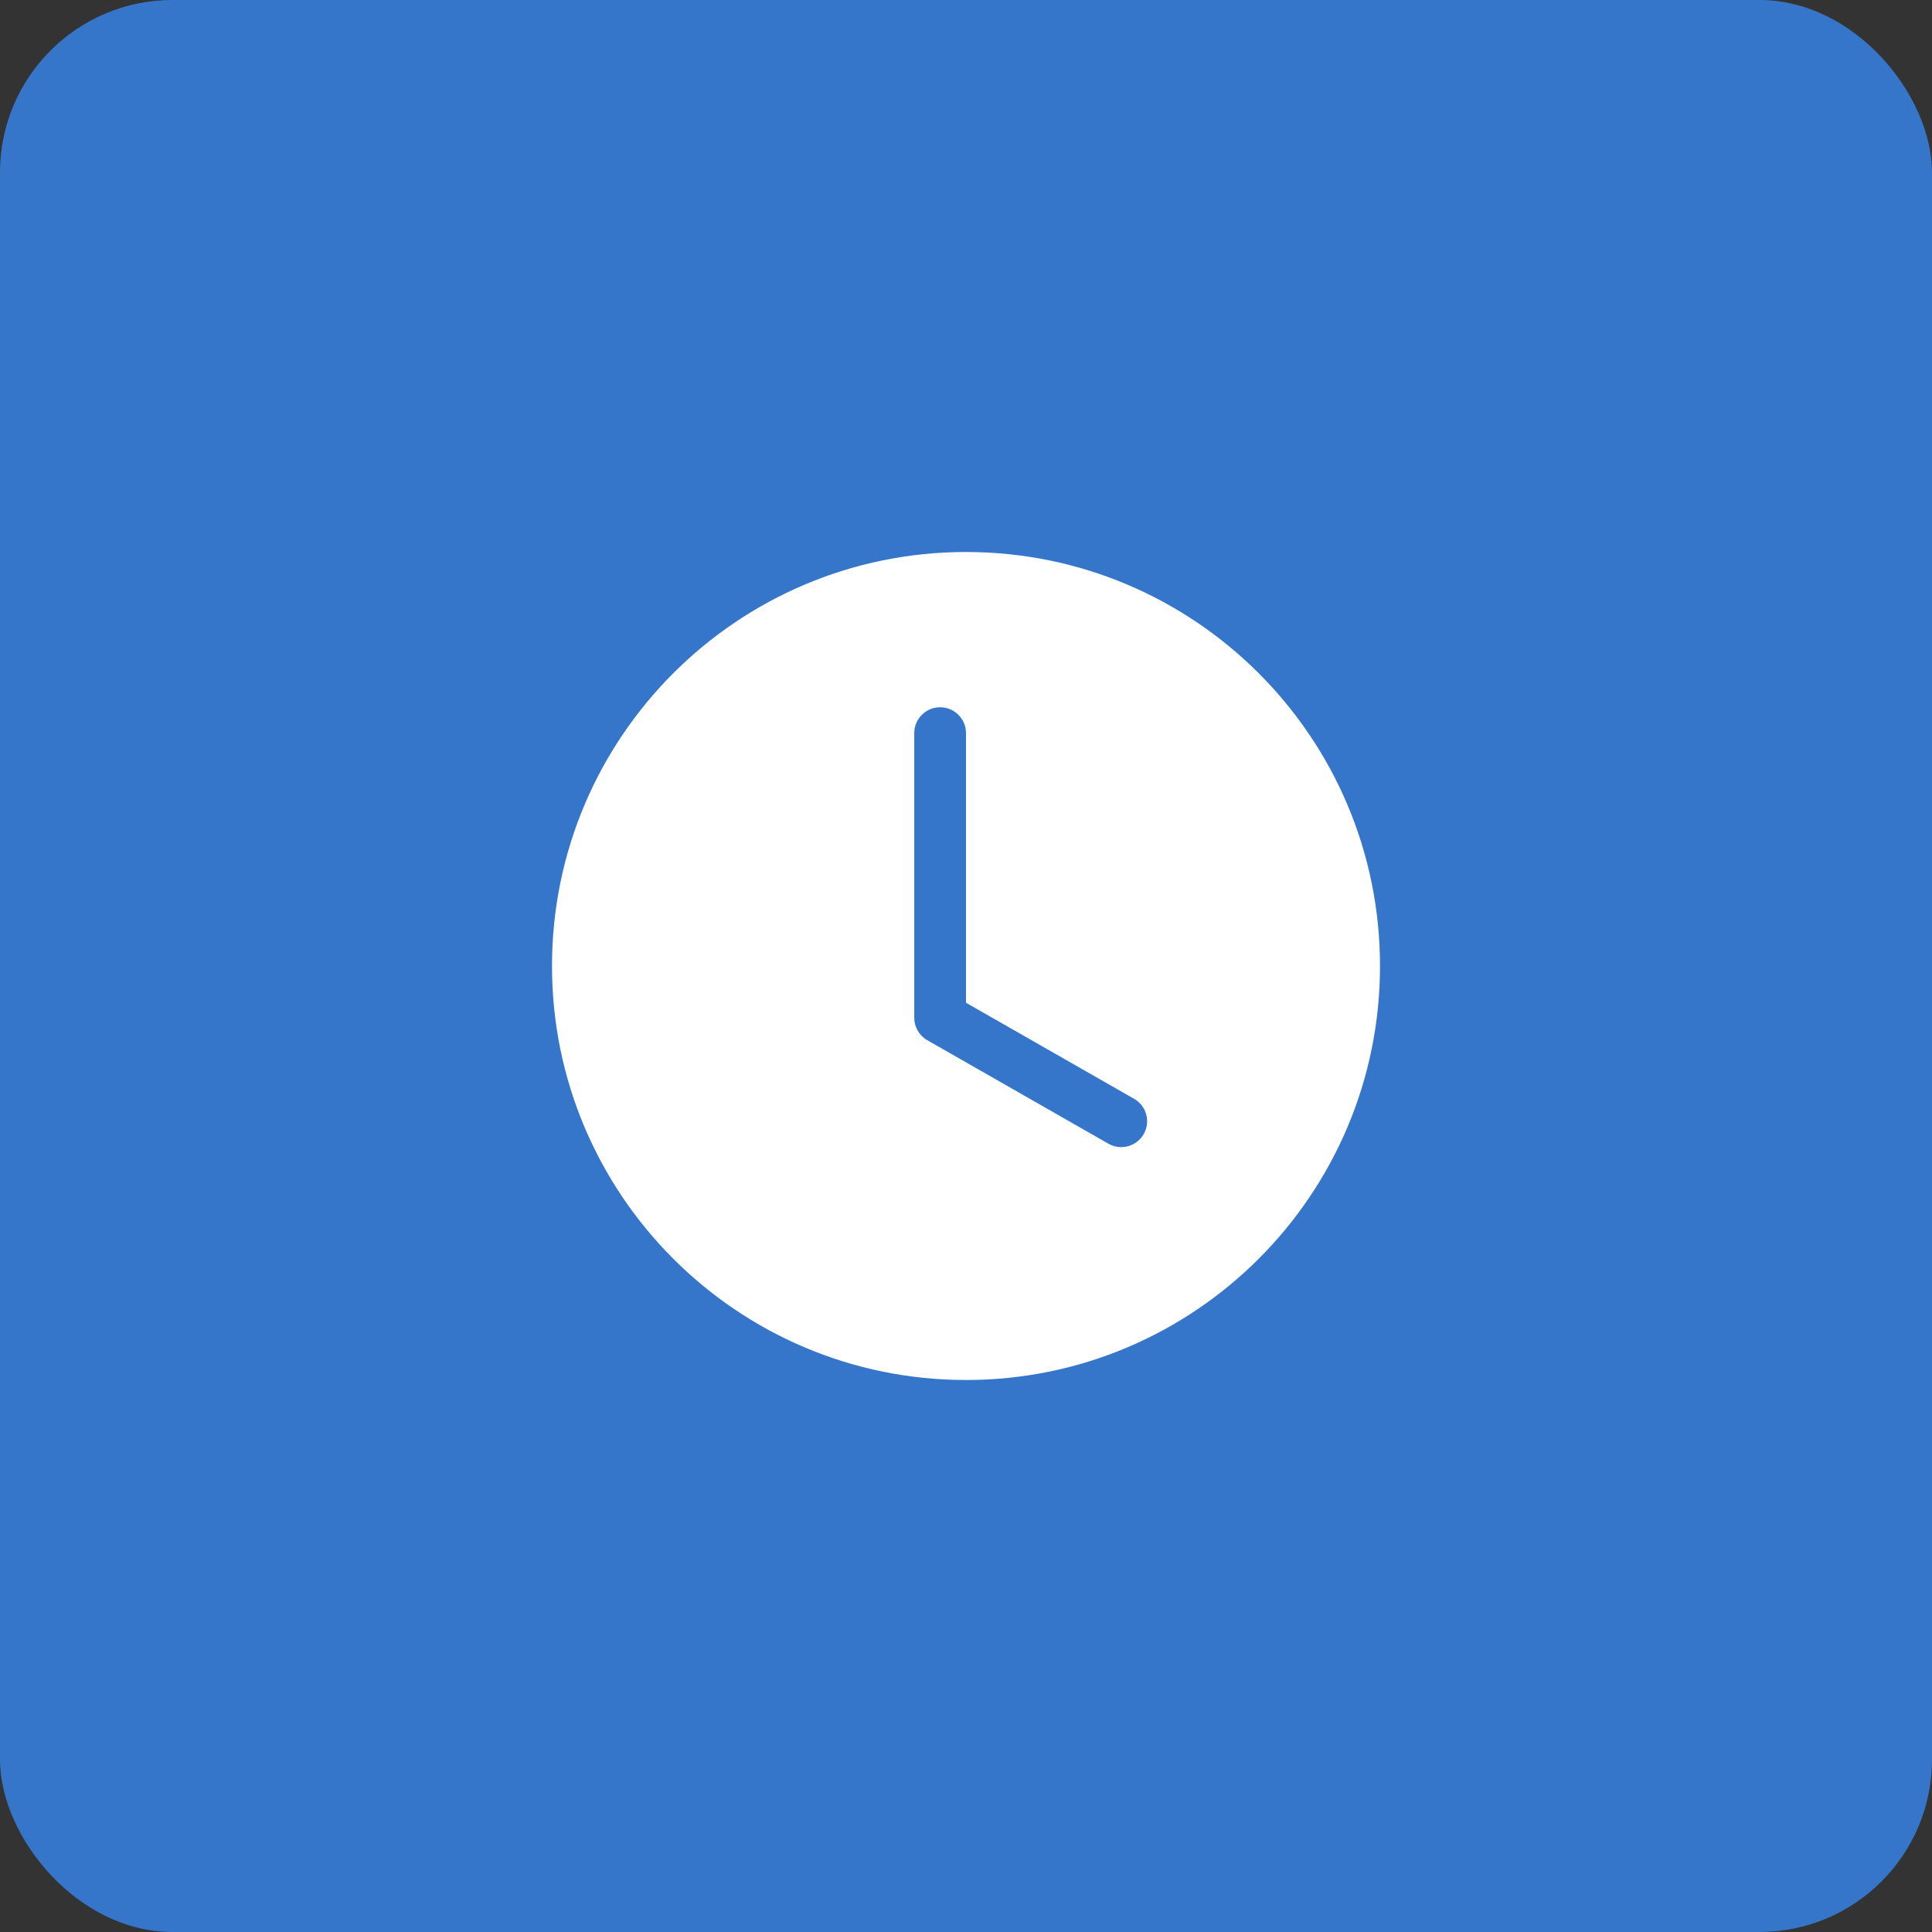
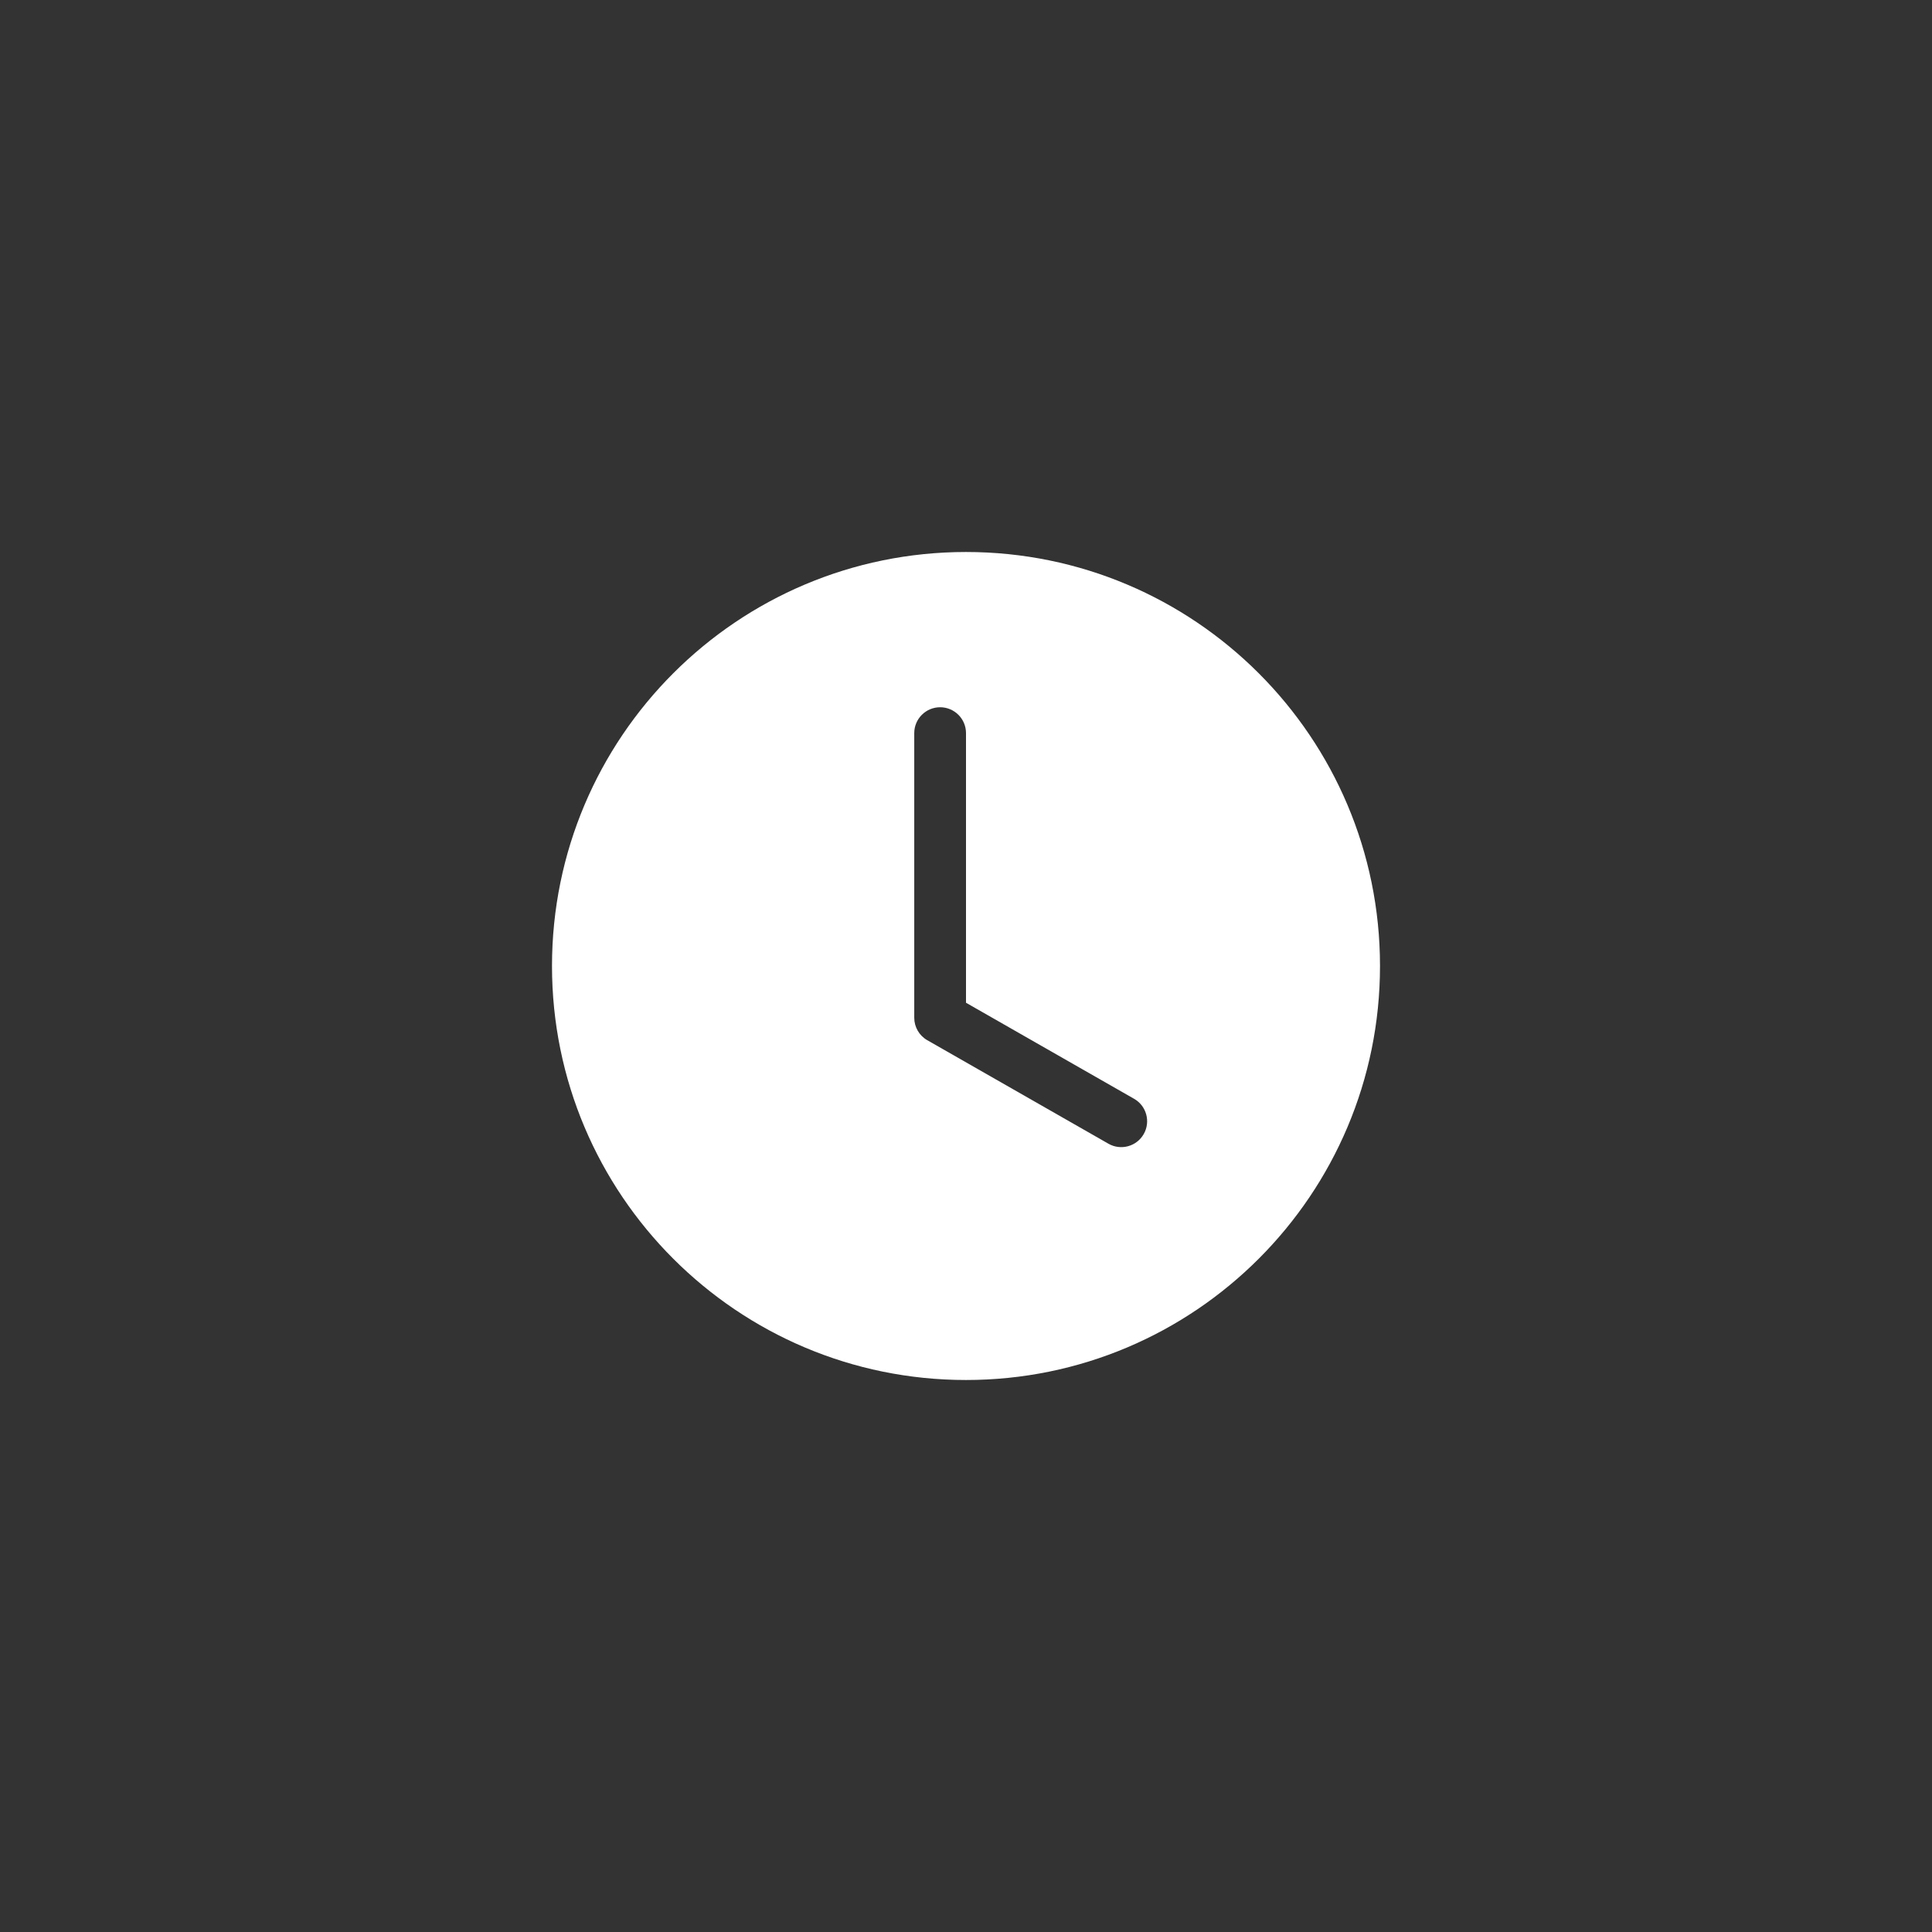
<svg xmlns="http://www.w3.org/2000/svg" width="56" height="56" viewBox="0 0 56 56" fill="none">
  <rect x="0" y="0" width="56" height="56" fill="#333333" stroke="none" />
-   <rect width="56" height="56" rx="5" fill="#3676CA" />
  <path d="M40 28C40 34.627 34.627 40 28 40C21.373 40 16 34.627 16 28C16 21.373 21.373 16 28 16C34.627 16 40 21.373 40 28ZM28 21.25C28 20.836 27.664 20.5 27.25 20.5C26.836 20.5 26.5 20.836 26.5 21.25V29.5C26.5 29.769 26.644 30.018 26.878 30.151L32.128 33.151C32.487 33.357 32.946 33.232 33.151 32.872C33.357 32.513 33.232 32.054 32.872 31.849L28 29.065V21.25Z" fill="white" />
</svg>